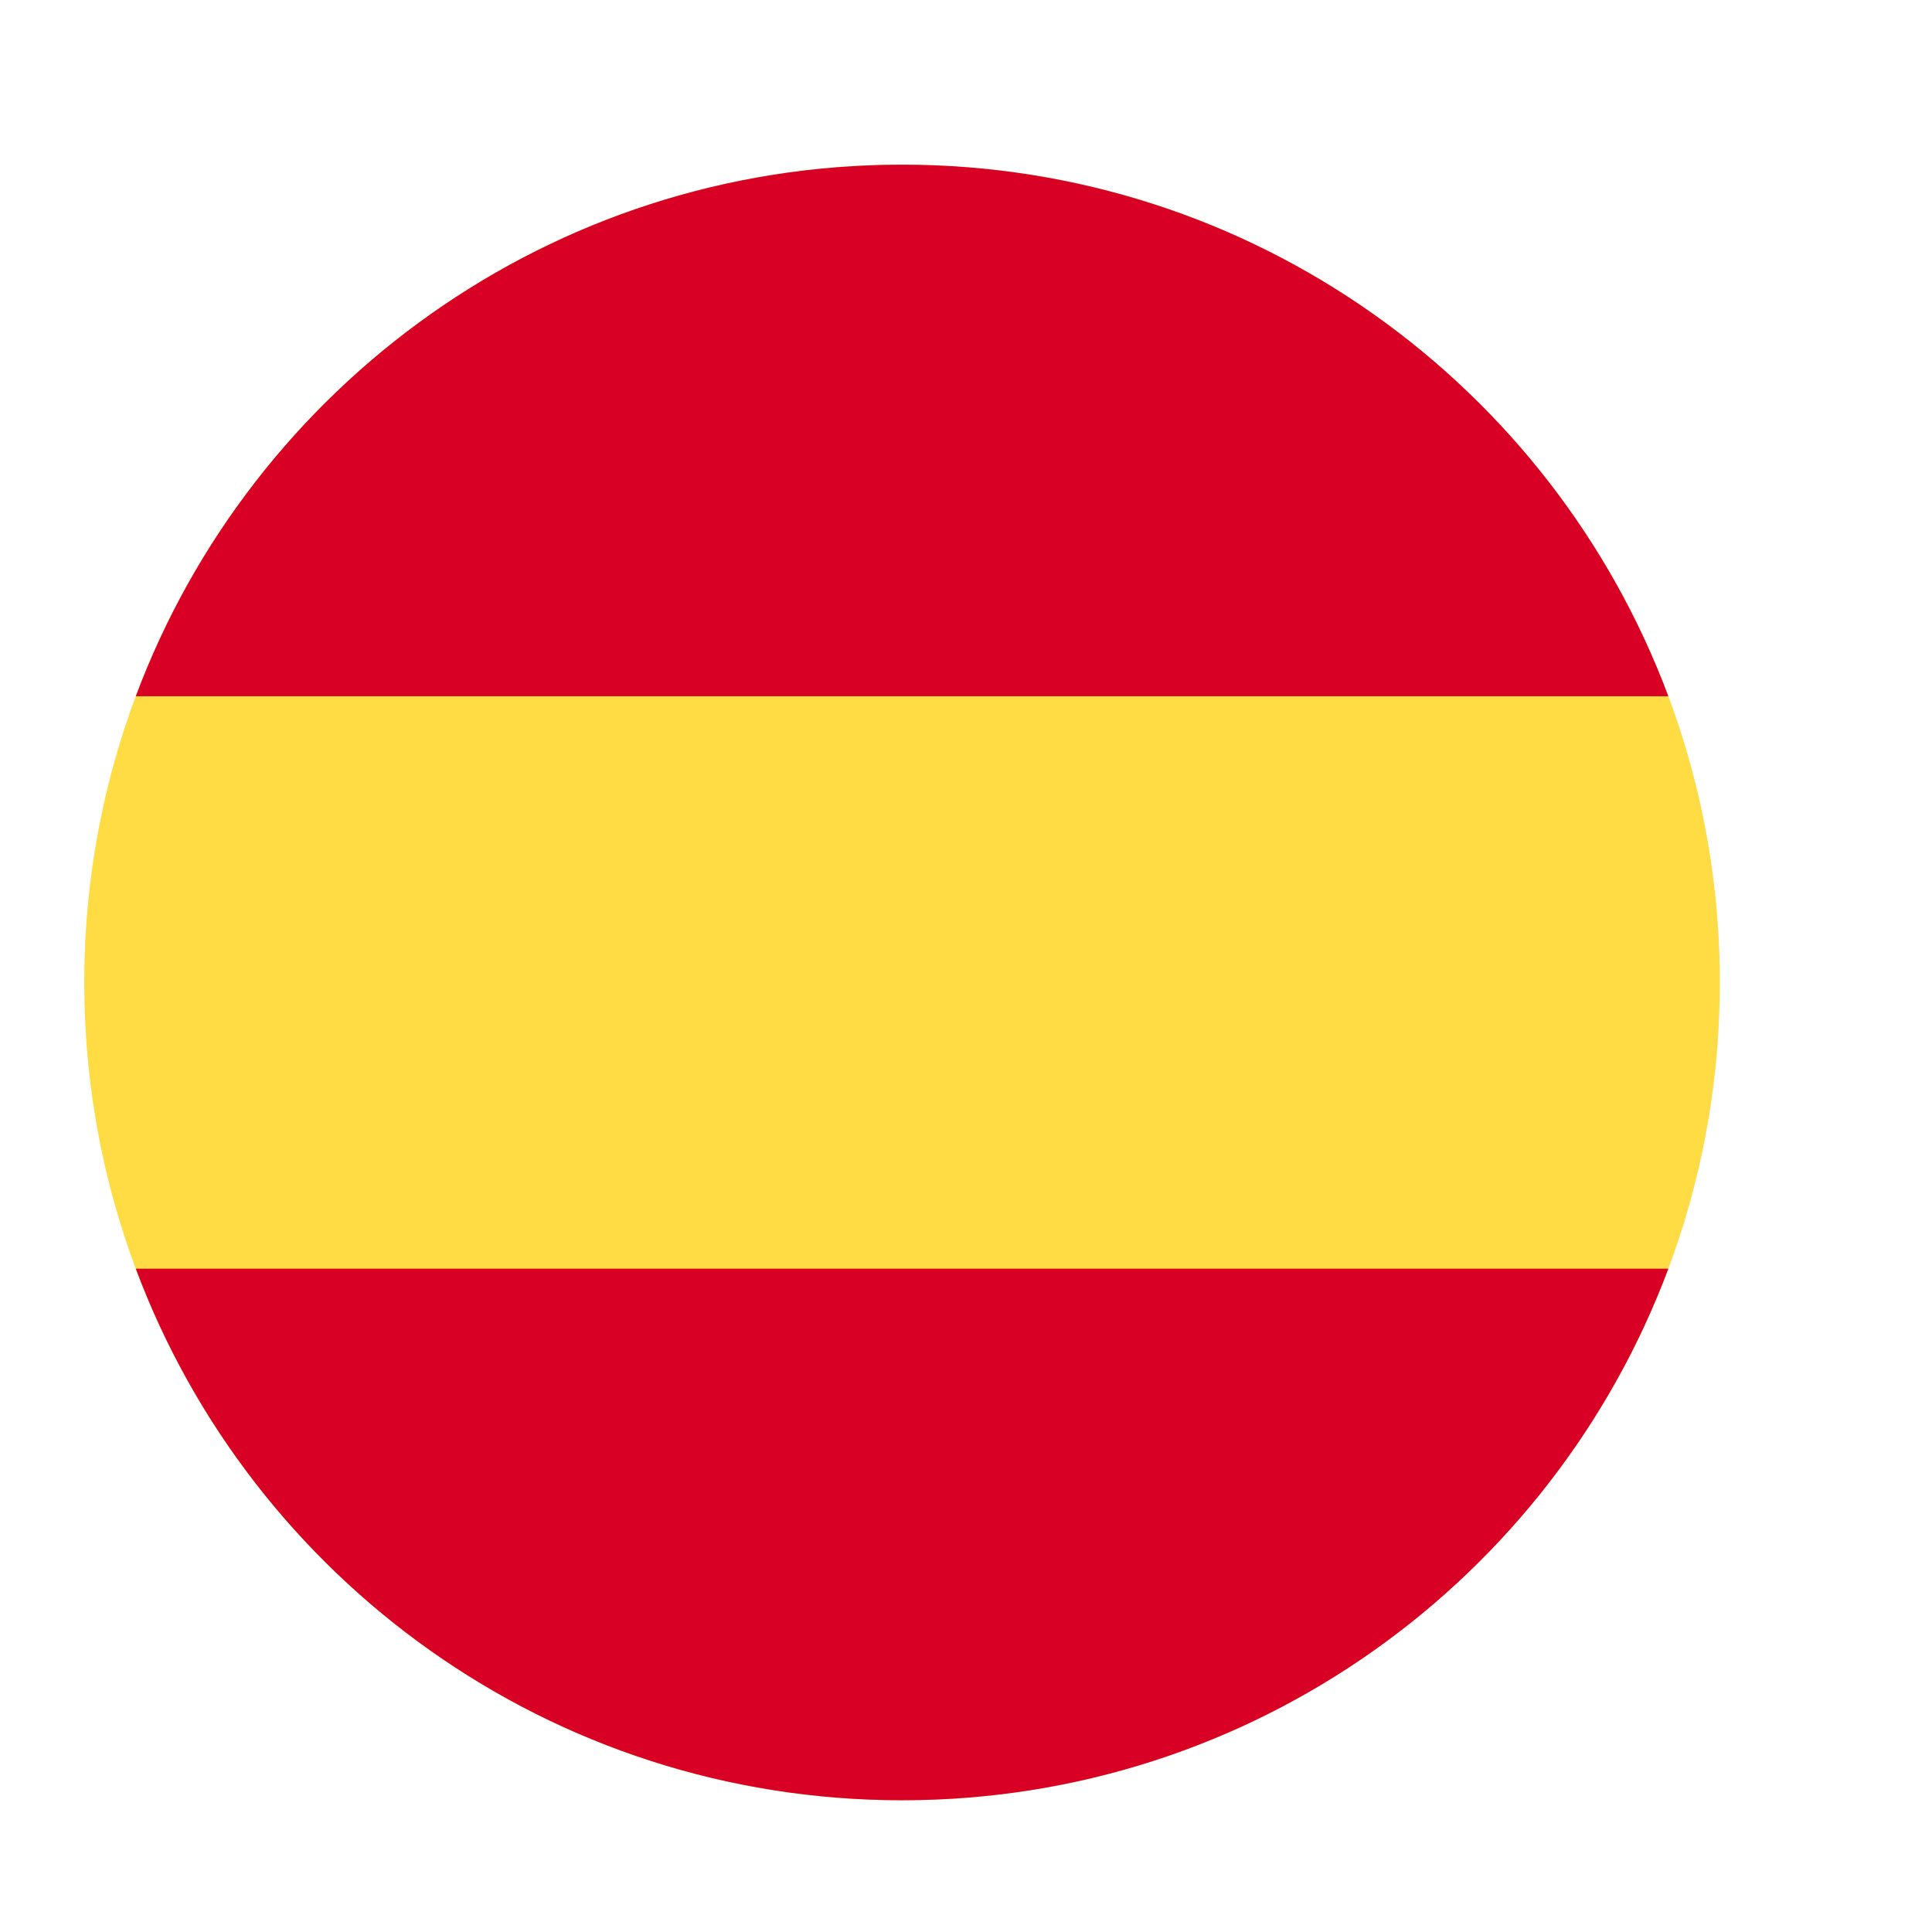
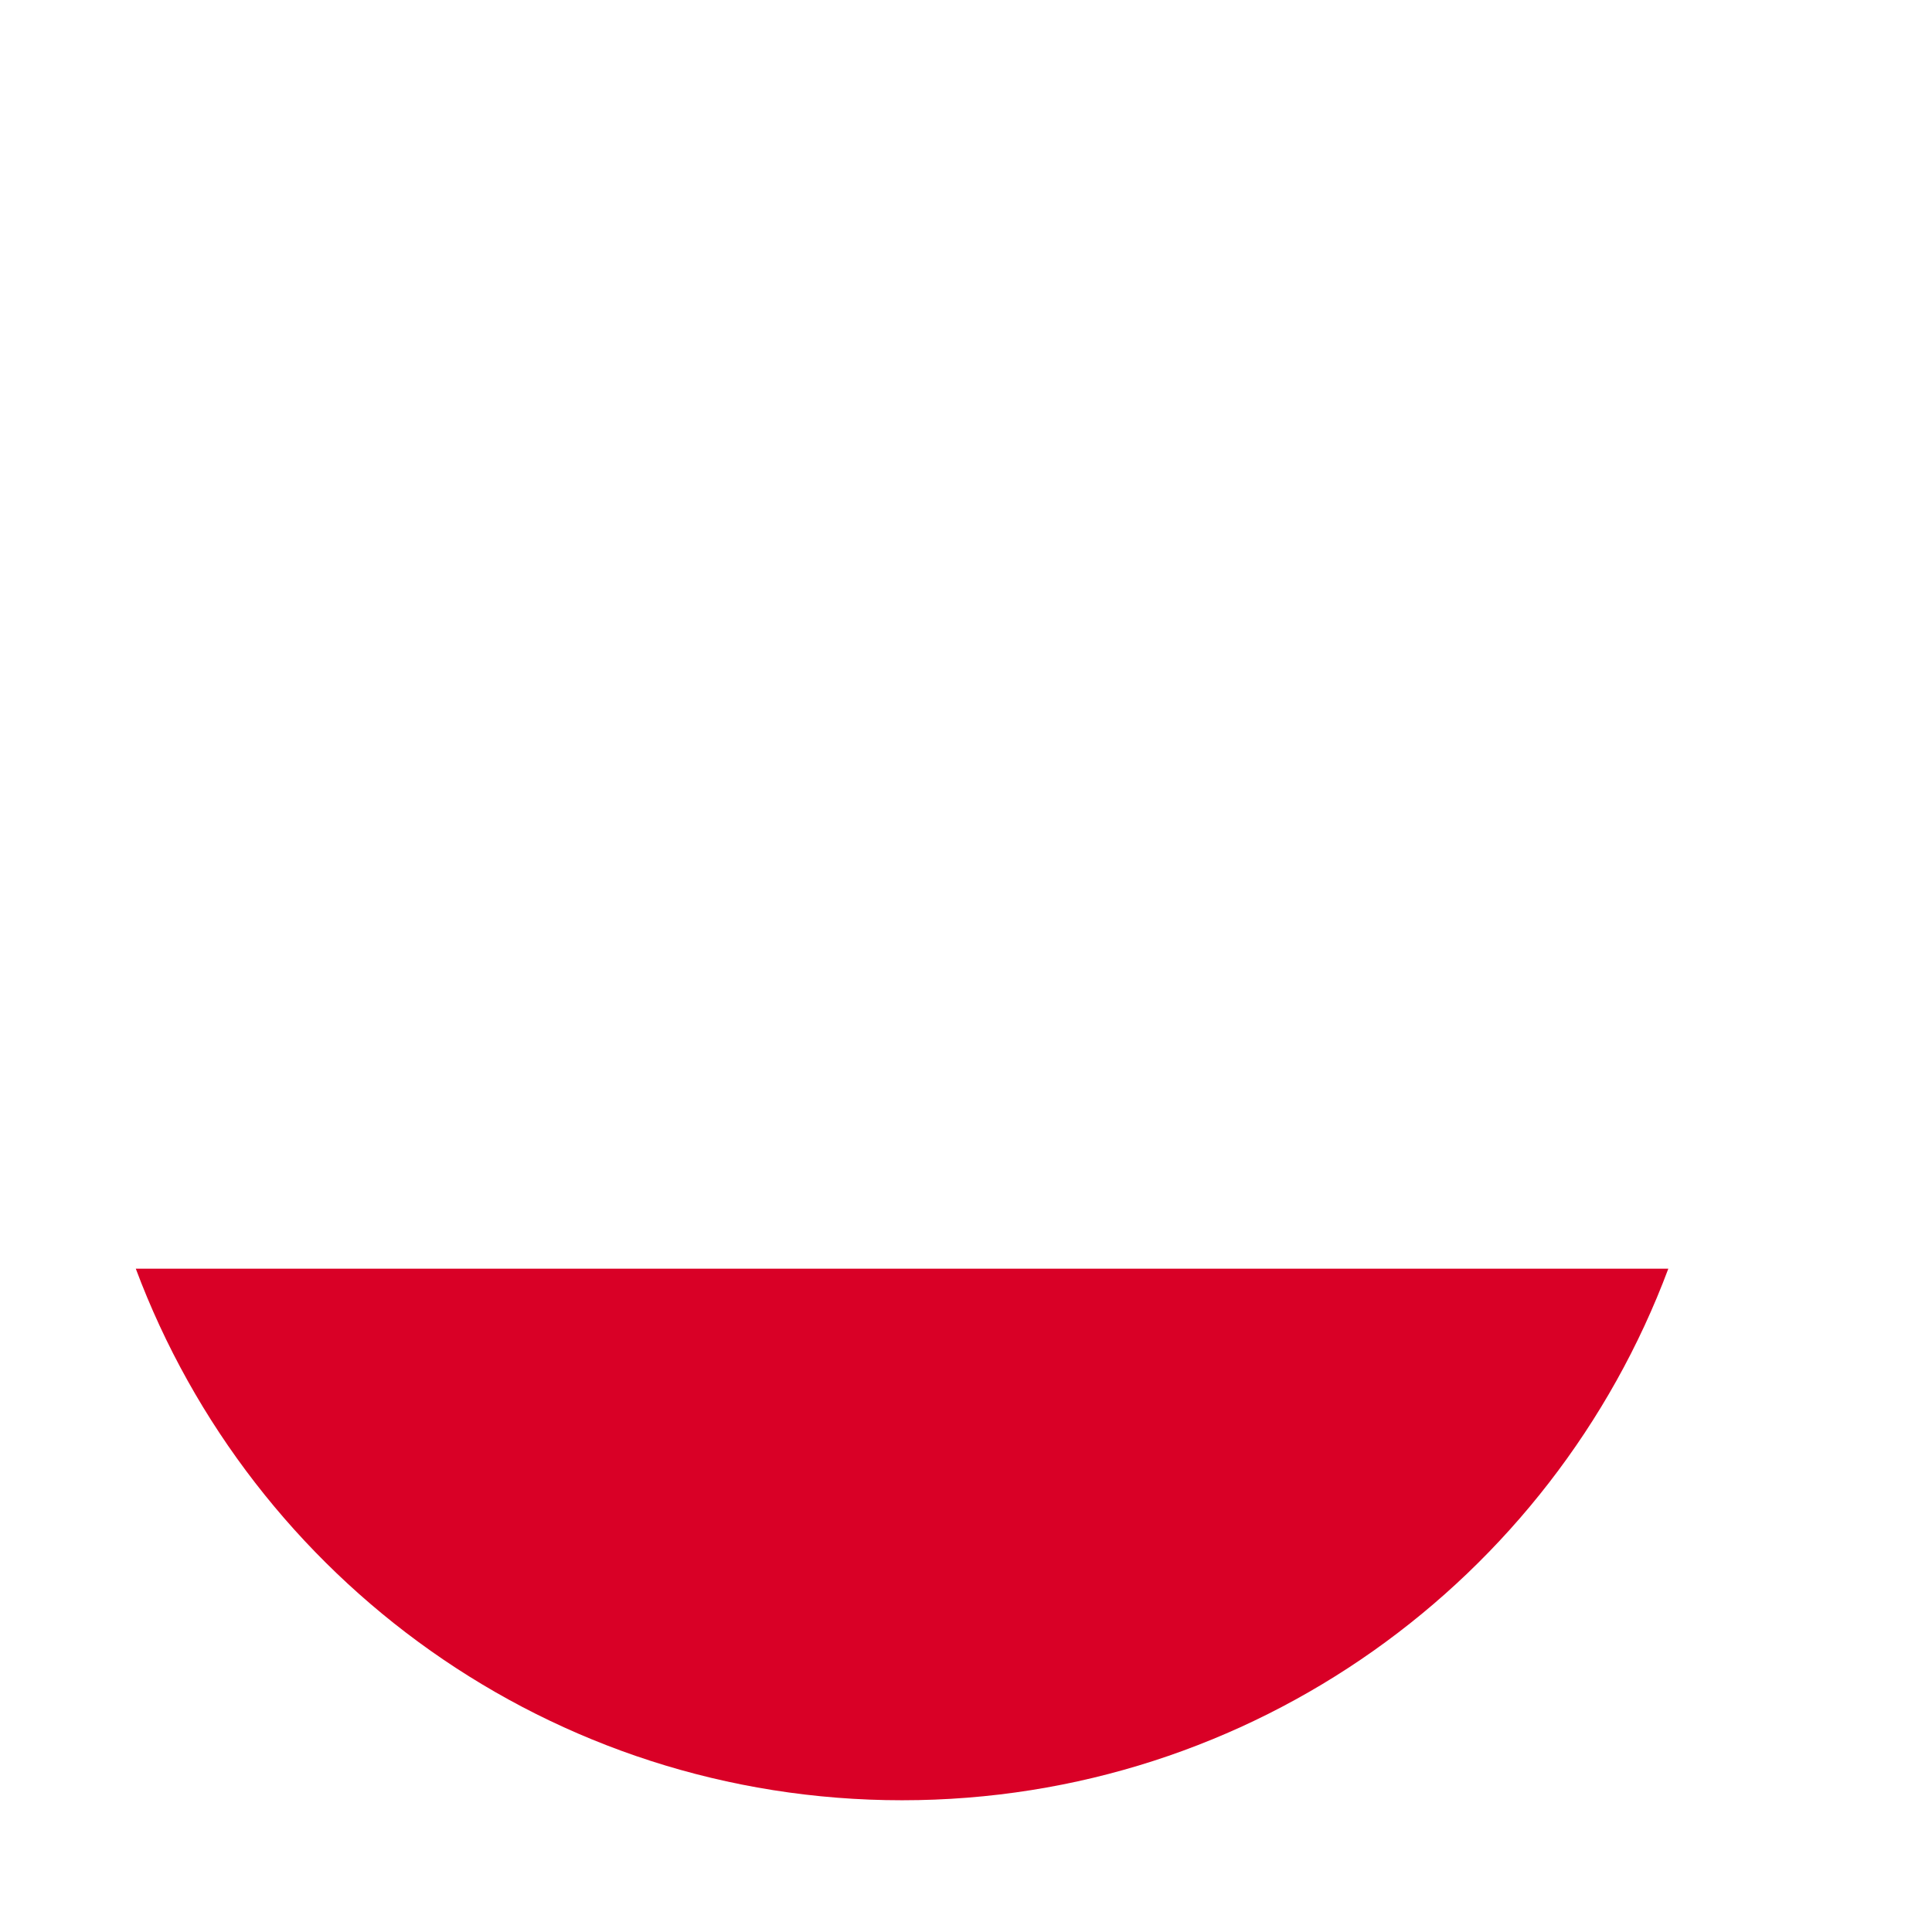
<svg xmlns="http://www.w3.org/2000/svg" width="21" height="21" viewBox="0 0 21 21" fill="none">
  <g clip-path="url(#clip0_1_9276)">
-     <path d="M9.805 19.568C4.896 19.568 0.916 15.588 0.916 10.679C0.916 5.77 4.896 1.79 9.805 1.79C14.714 1.79 18.694 5.77 18.694 10.679C18.694 15.588 14.714 19.568 9.805 19.568Z" fill="#FFDB44" />
-     <path d="M18.134 7.568C16.873 4.193 13.62 1.79 9.805 1.79C5.99 1.79 2.737 4.193 1.476 7.568L18.134 7.568Z" fill="#D90026" />
    <path d="M1.476 13.79C2.737 17.165 5.99 19.568 9.805 19.568C13.62 19.568 16.873 17.165 18.134 13.79L1.476 13.79Z" fill="#D90026" />
  </g>
  <defs>
    <clipPath id="clip0_1_9276">
      <rect width="20" height="20" fill="white" transform="translate(0.027 0.679)" />
    </clipPath>
  </defs>
</svg>